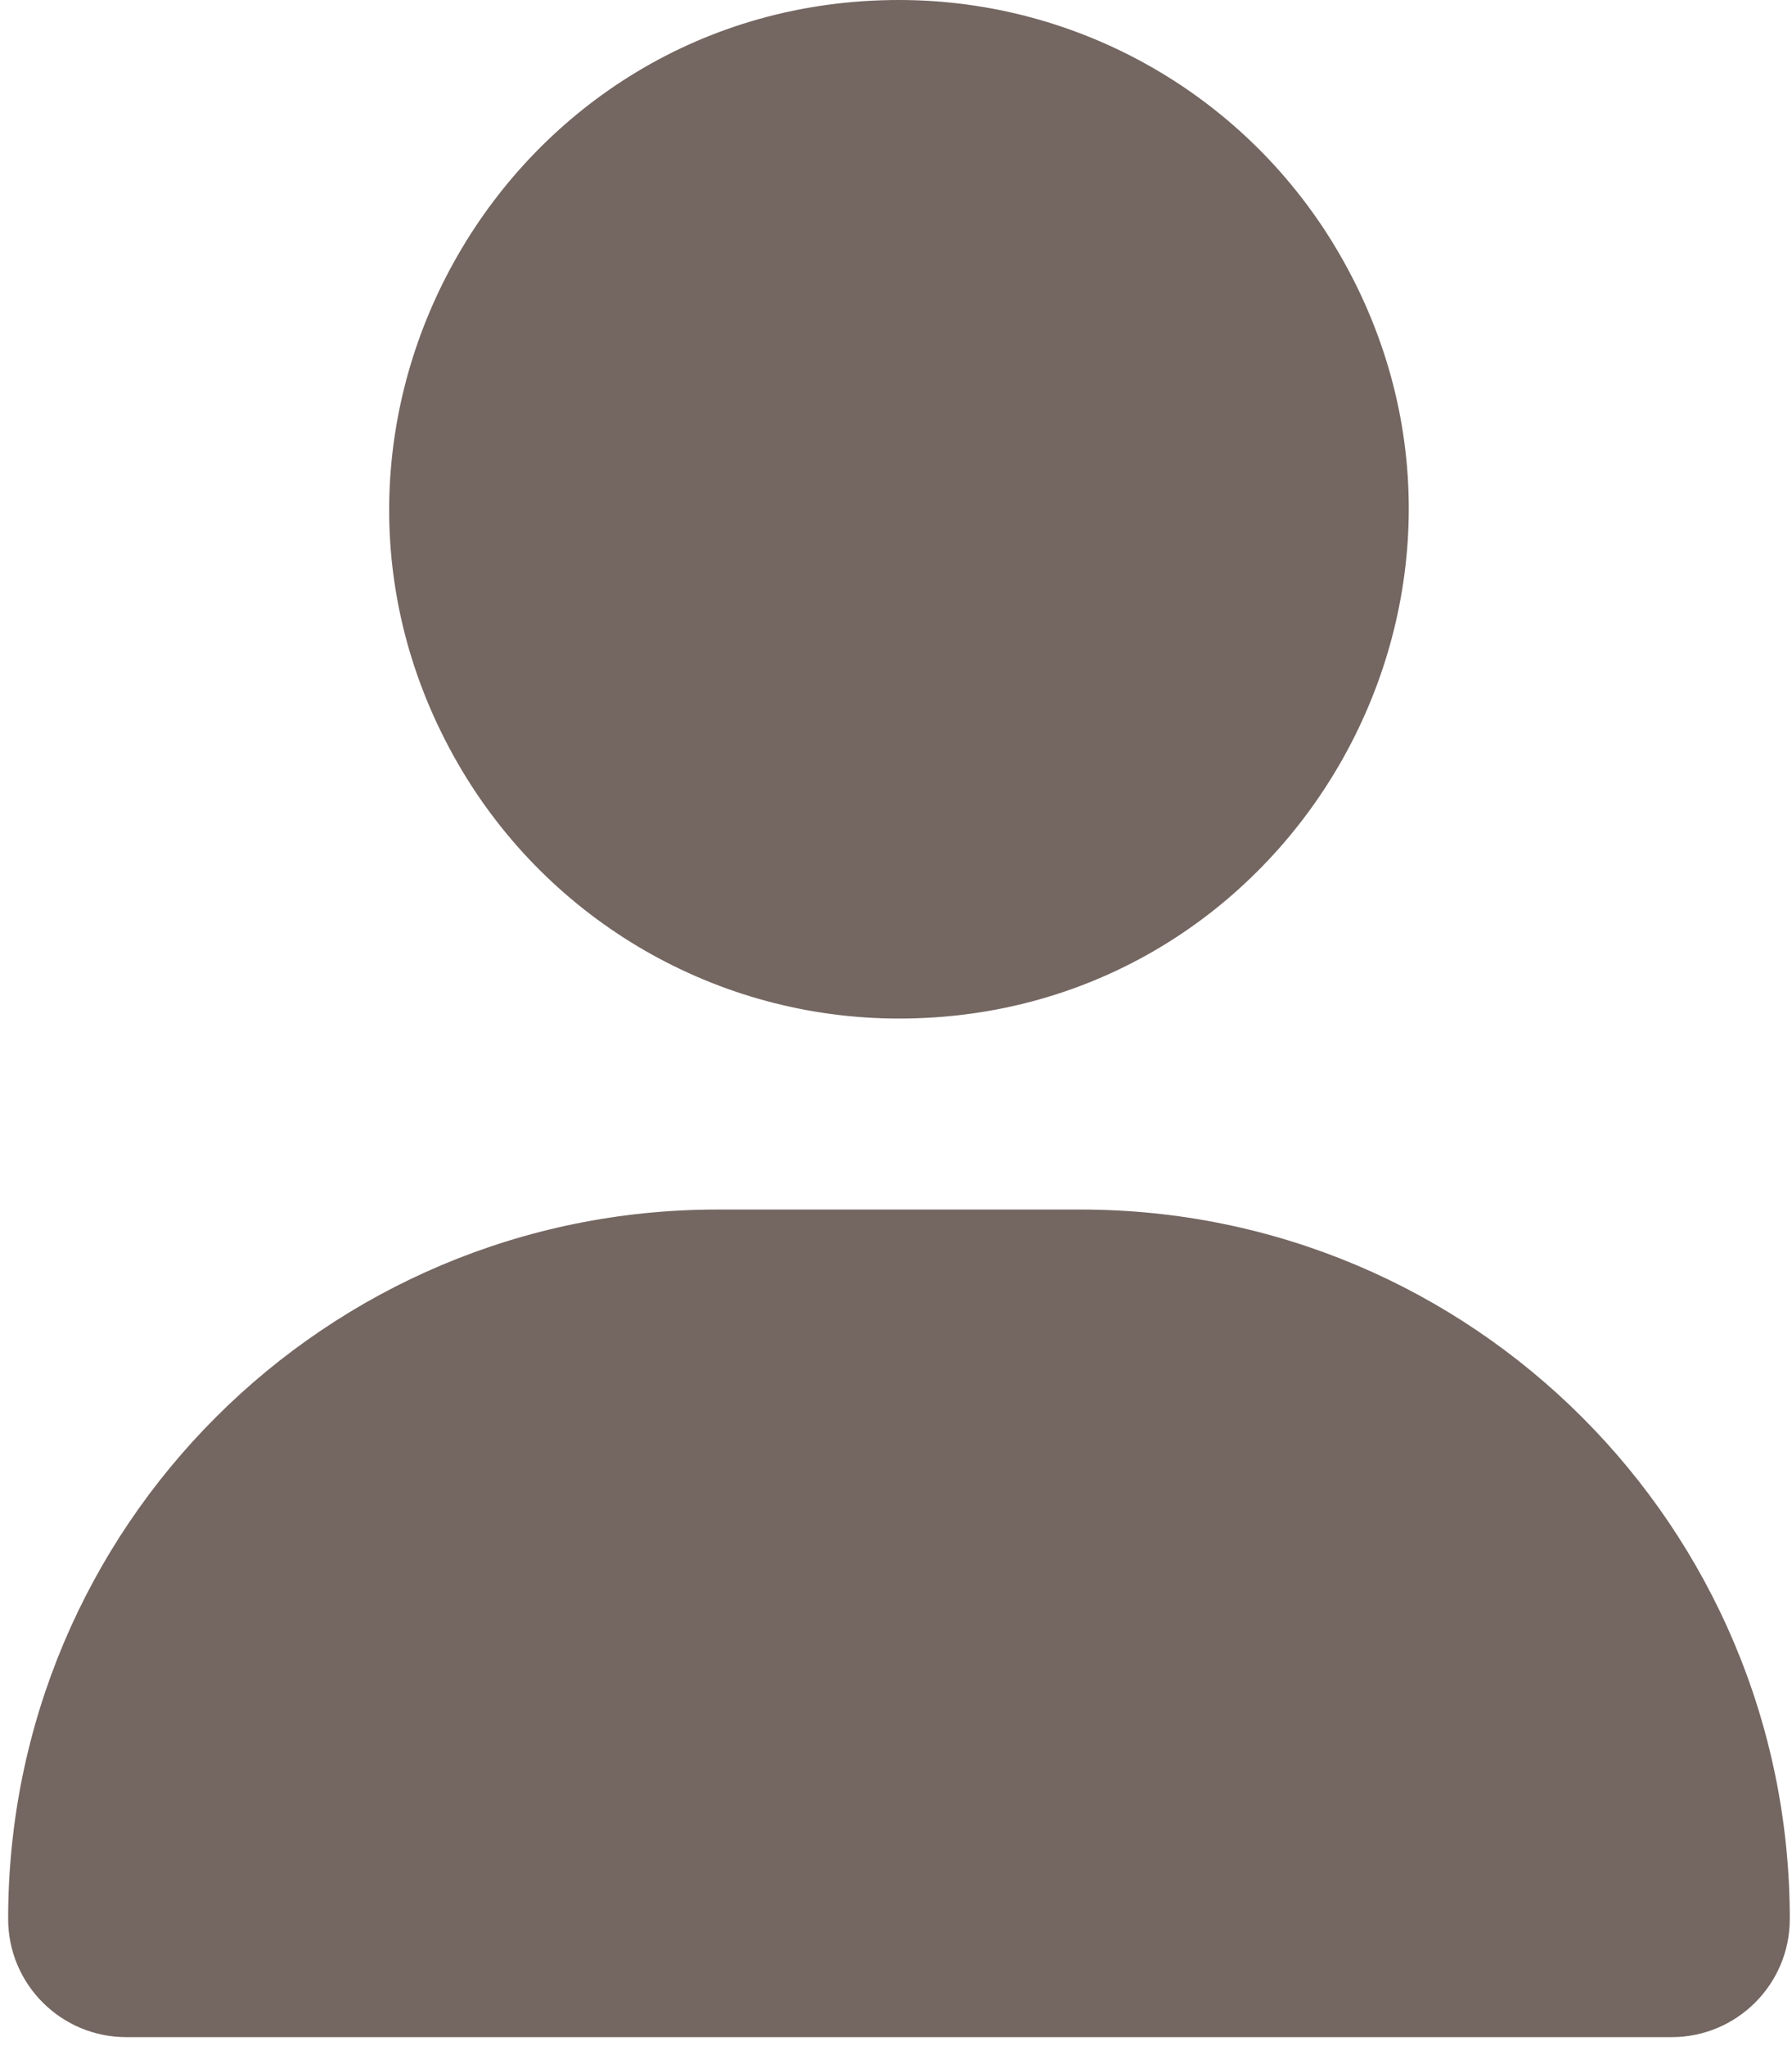
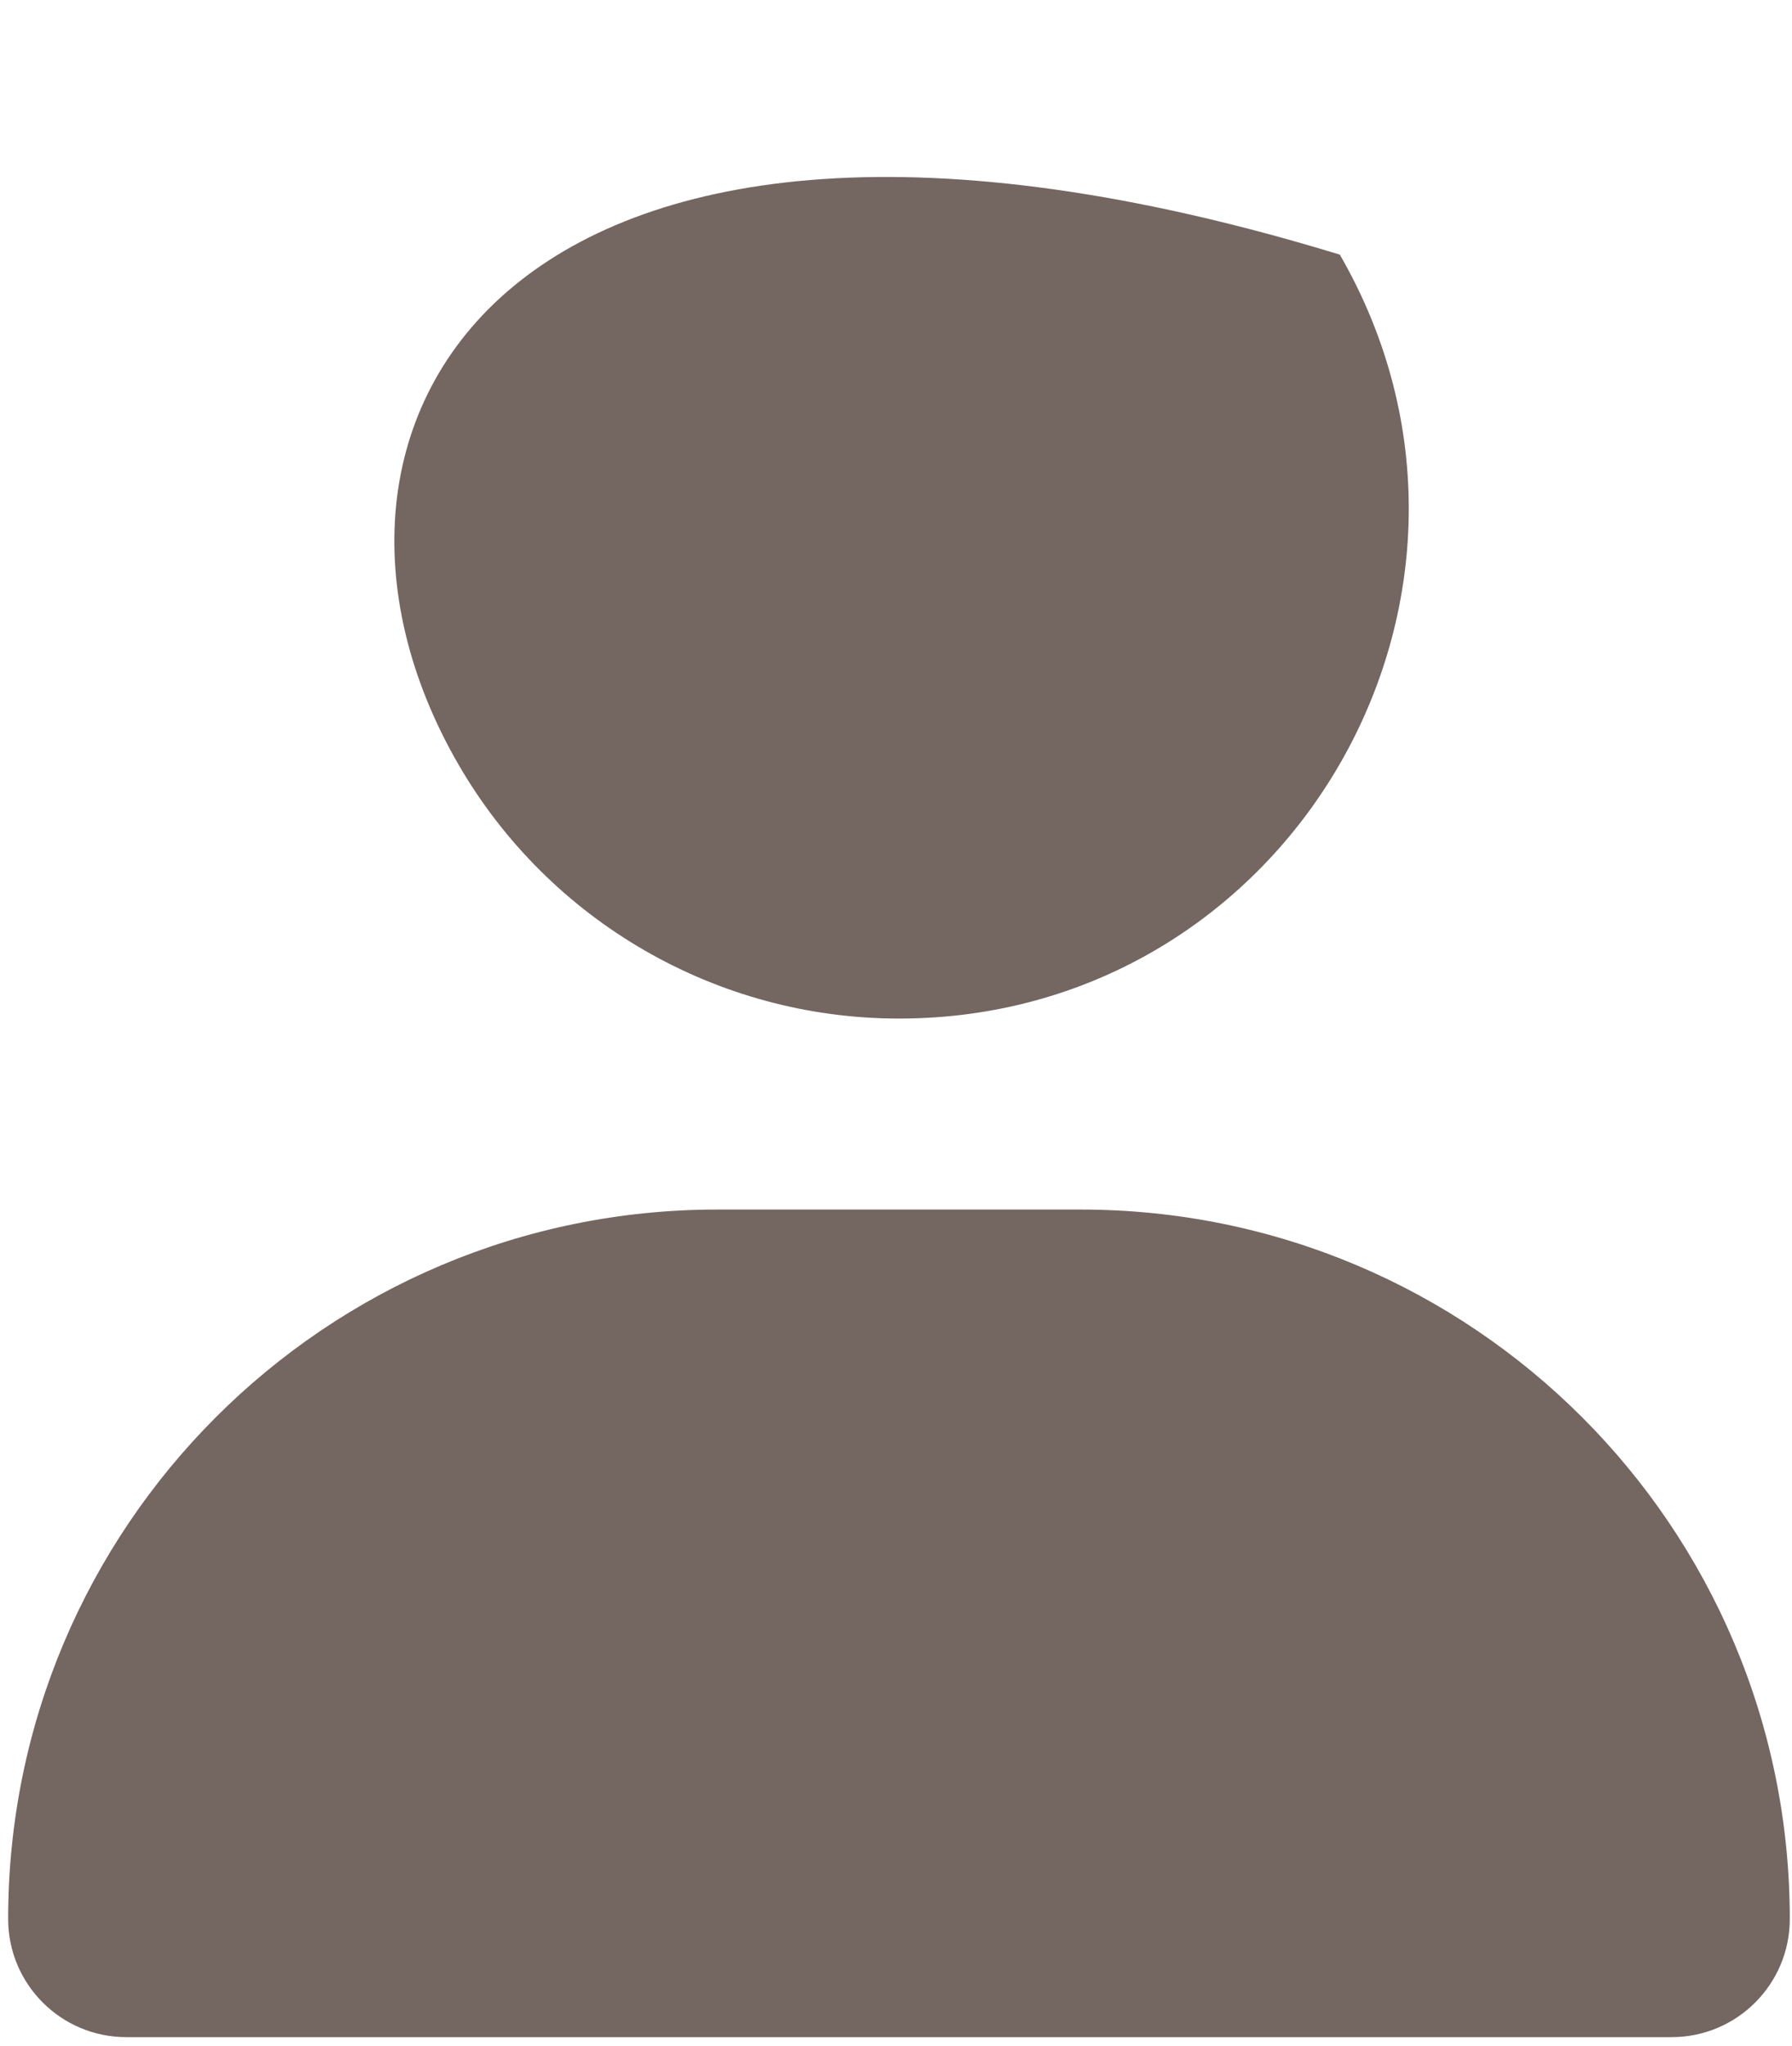
<svg xmlns="http://www.w3.org/2000/svg" width="177" height="202" viewBox="0 0 177 202" fill="none">
-   <path d="M88.794 100.558C127.499 100.558 151.689 58.659 132.337 25.14C123.355 9.583 106.757 0 88.794 0C50.089 0 25.898 41.899 45.251 75.419C54.232 90.975 70.831 100.558 88.794 100.558ZM70.842 119.413C32.151 119.413 0.805 150.759 0.805 189.451C0.805 195.893 6.029 201.117 12.471 201.117H165.116C171.558 201.117 176.782 195.893 176.782 189.451C176.782 150.759 145.436 119.413 106.745 119.413H70.842Z" fill="#746661" />
+   <path d="M88.794 100.558C127.499 100.558 151.689 58.659 132.337 25.14C50.089 0 25.898 41.899 45.251 75.419C54.232 90.975 70.831 100.558 88.794 100.558ZM70.842 119.413C32.151 119.413 0.805 150.759 0.805 189.451C0.805 195.893 6.029 201.117 12.471 201.117H165.116C171.558 201.117 176.782 195.893 176.782 189.451C176.782 150.759 145.436 119.413 106.745 119.413H70.842Z" fill="#746661" />
</svg>